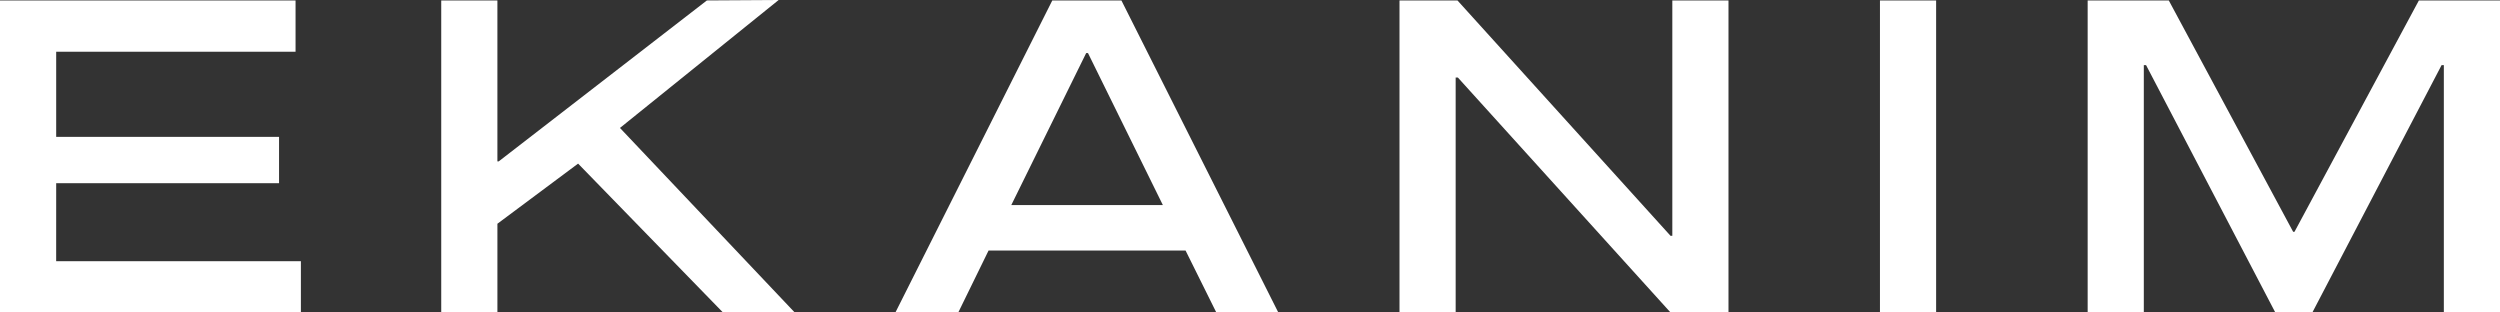
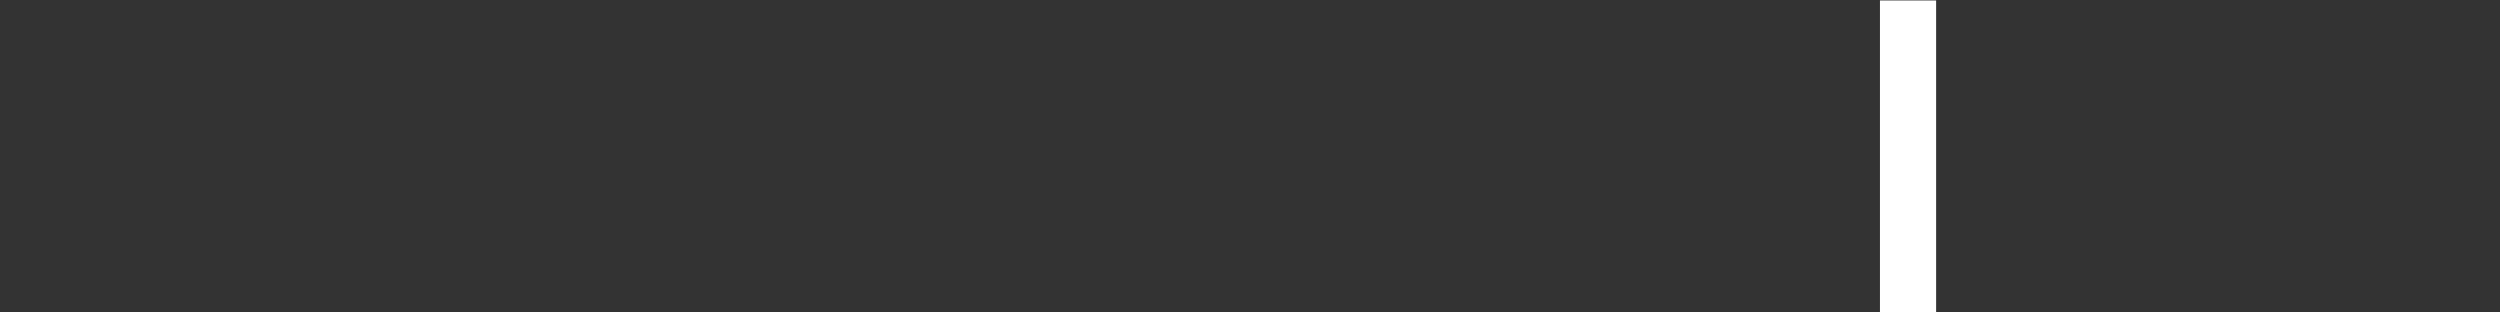
<svg xmlns="http://www.w3.org/2000/svg" width="212.018" height="26.501">
  <rect width="100%" height="100%" fill="#333333" stroke="none" />
  <g id="Groupe_3844" data-name="Groupe 3844" transform="translate(-74.562 -12.194)" fill="#fff">
-     <path id="Tracé_16272" data-name="Tracé 16272" d="M68.864 32.632h20.755v4.347H64.1V10.515h25.066v4.348h-20.3v7.221h18.9v3.932h-18.9z" transform="translate(10.461 1.716)" />
-     <path id="Tracé_16273" data-name="Tracé 16273" d="M120.165 36.984l-12.287-12.626-6.843 5.1v7.524h-4.764V10.52h4.763v13.648h.114L118.8 10.52l6.086-.037-13.458 10.85 14.822 15.651z" transform="translate(15.711 1.711)" />
-     <path id="Tracé_16274" data-name="Tracé 16274" d="M148.55 10.515l13.307 26.464H156.6l-2.609-5.255h-16.706l-2.571 5.255h-5.331l13.307-26.464zm3.516 17.353l-6.351-12.892h-.151l-6.352 12.892z" transform="translate(21.115 1.716)" />
-     <path id="Tracé_16275" data-name="Tracé 16275" d="M170.9 36.979h-4.763V10.515h4.915l18.071 19.962h.151V10.515h4.763v26.464h-4.915l-18.033-19.923h-.19z" transform="translate(27.113 1.716)" />
    <path id="Rectangle_93" data-name="Rectangle 93" transform="translate(233.996 12.231)" d="M0 0h4.763v26.464H0z" />
-     <path id="Tracé_16276" data-name="Tracé 16276" d="M244.4 10.515l-10.55 19.622h-.113l-10.548-19.622h-6.88v26.463h4.763V16h.19l10.963 20.982h3.138L246.326 16h.19v20.978h4.763V10.515z" transform="translate(35.301 1.716)" />
  </g>
</svg>